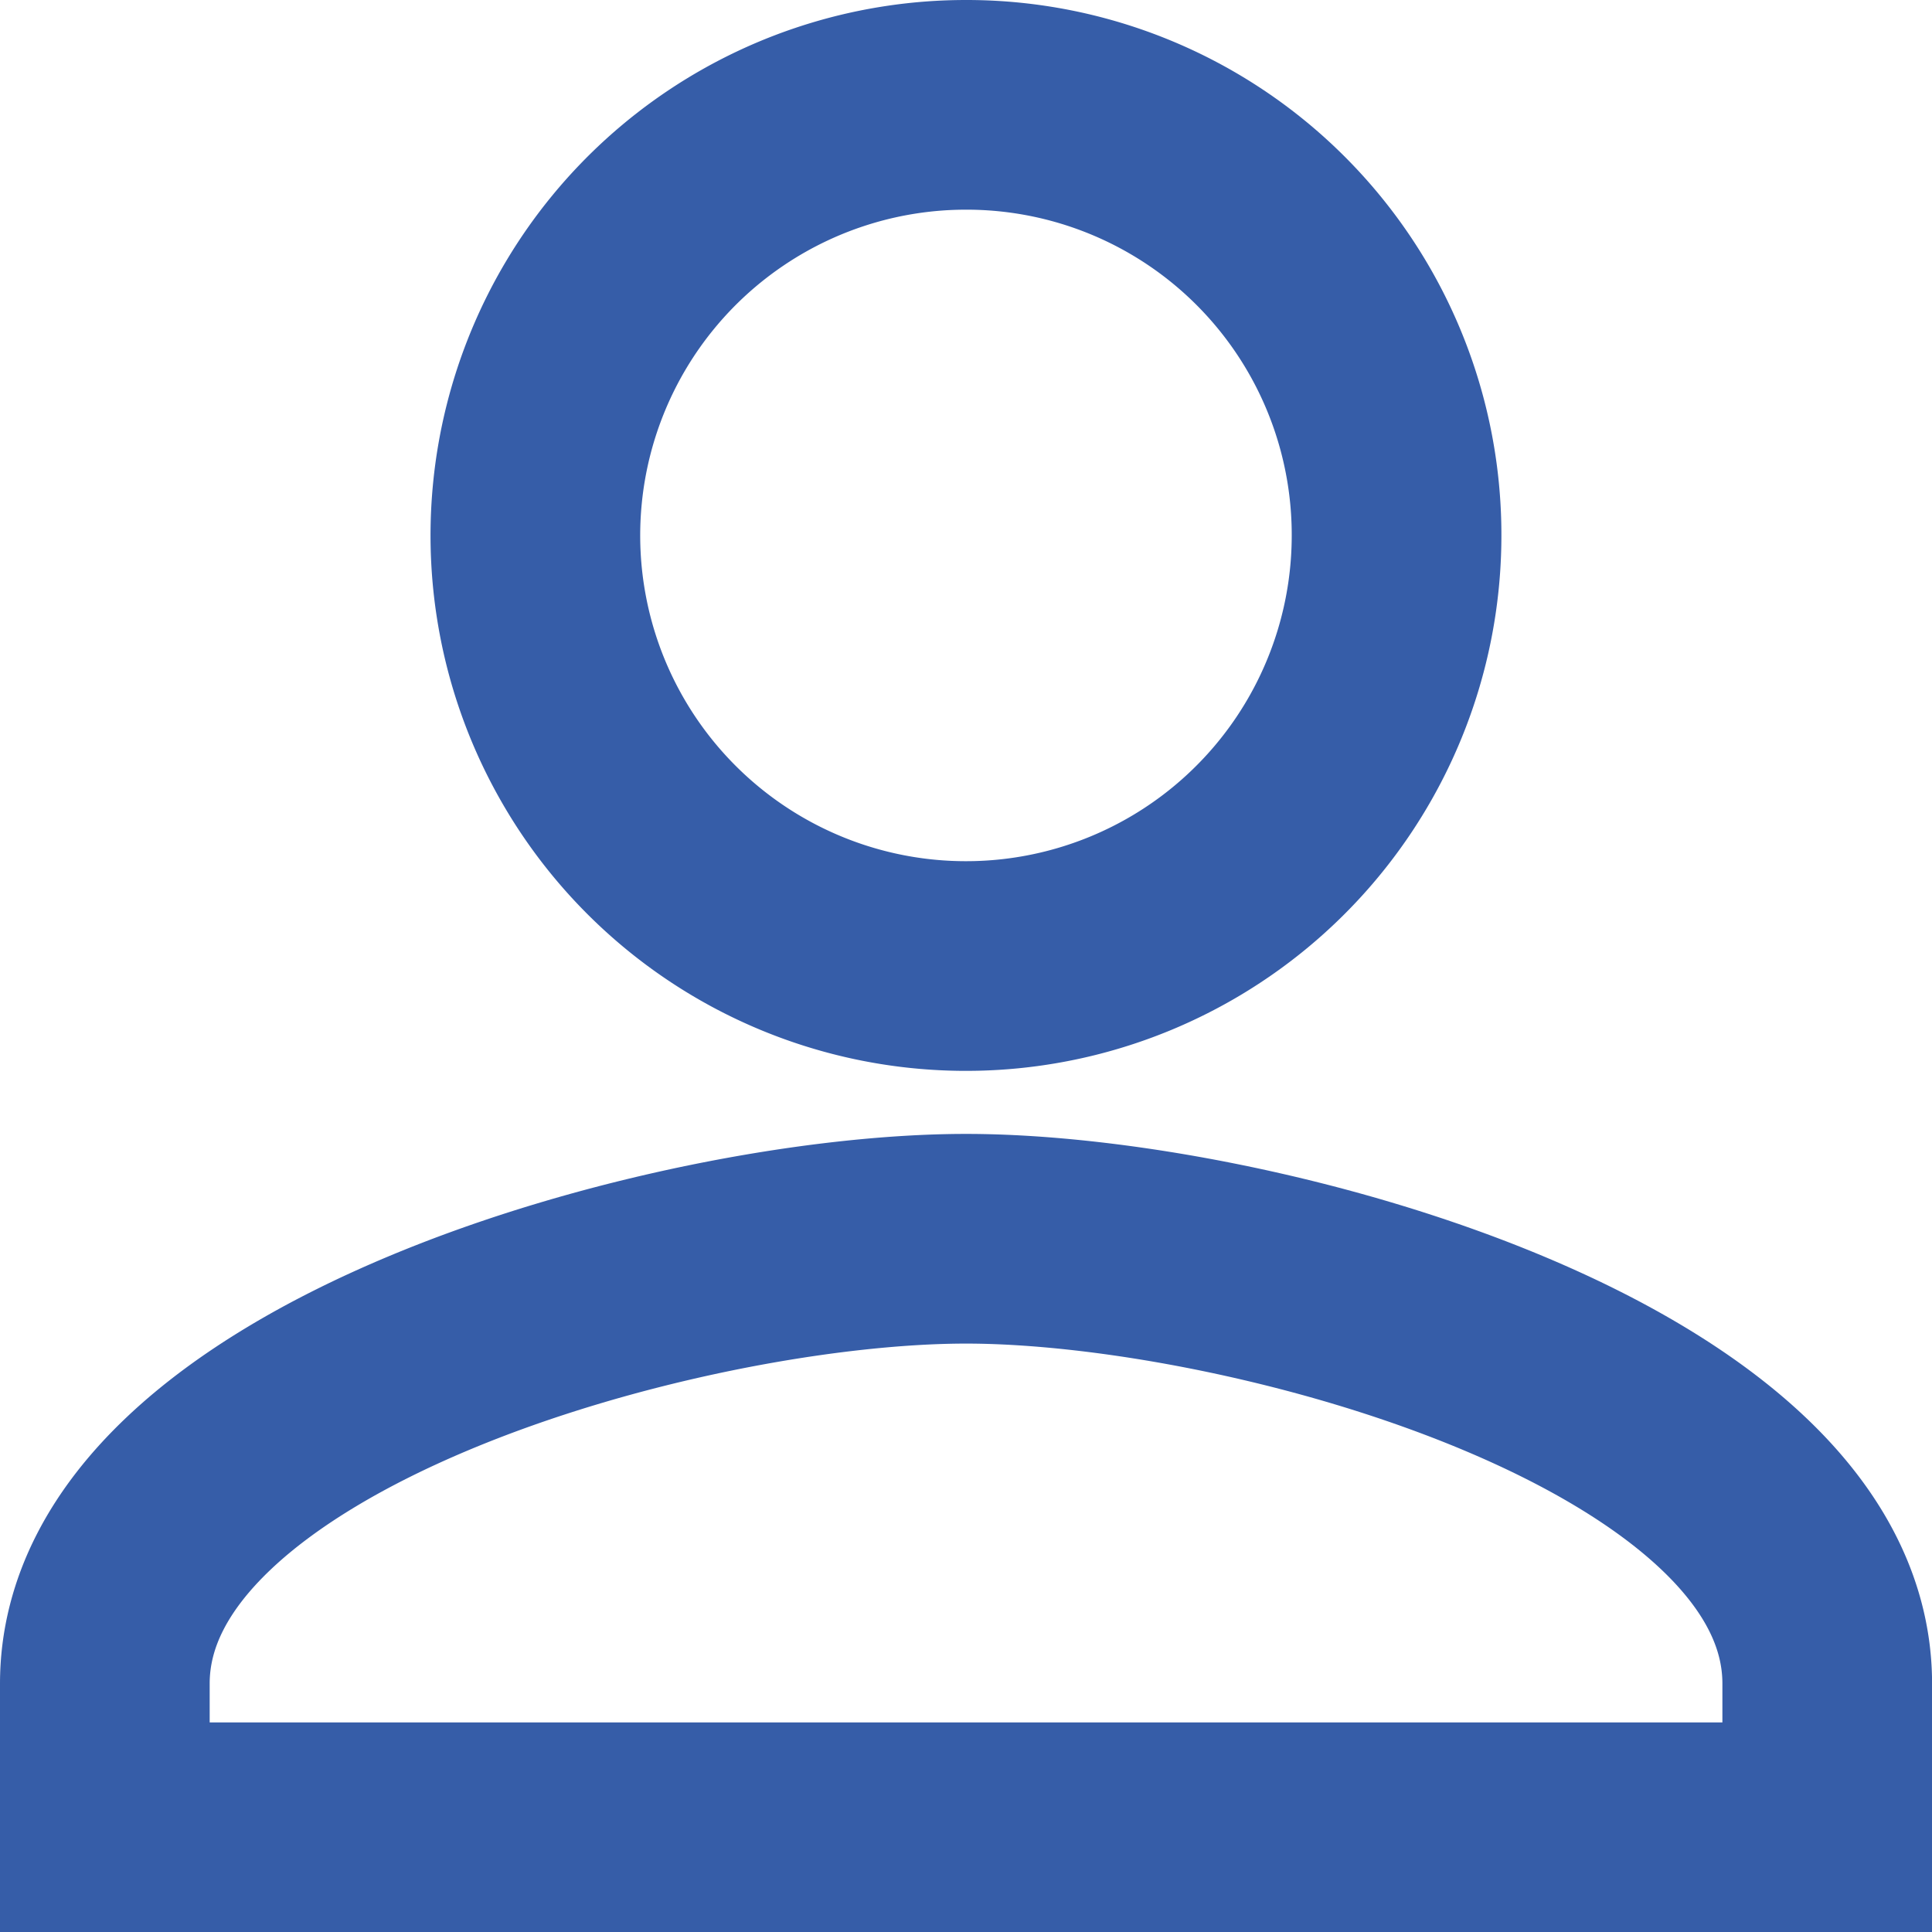
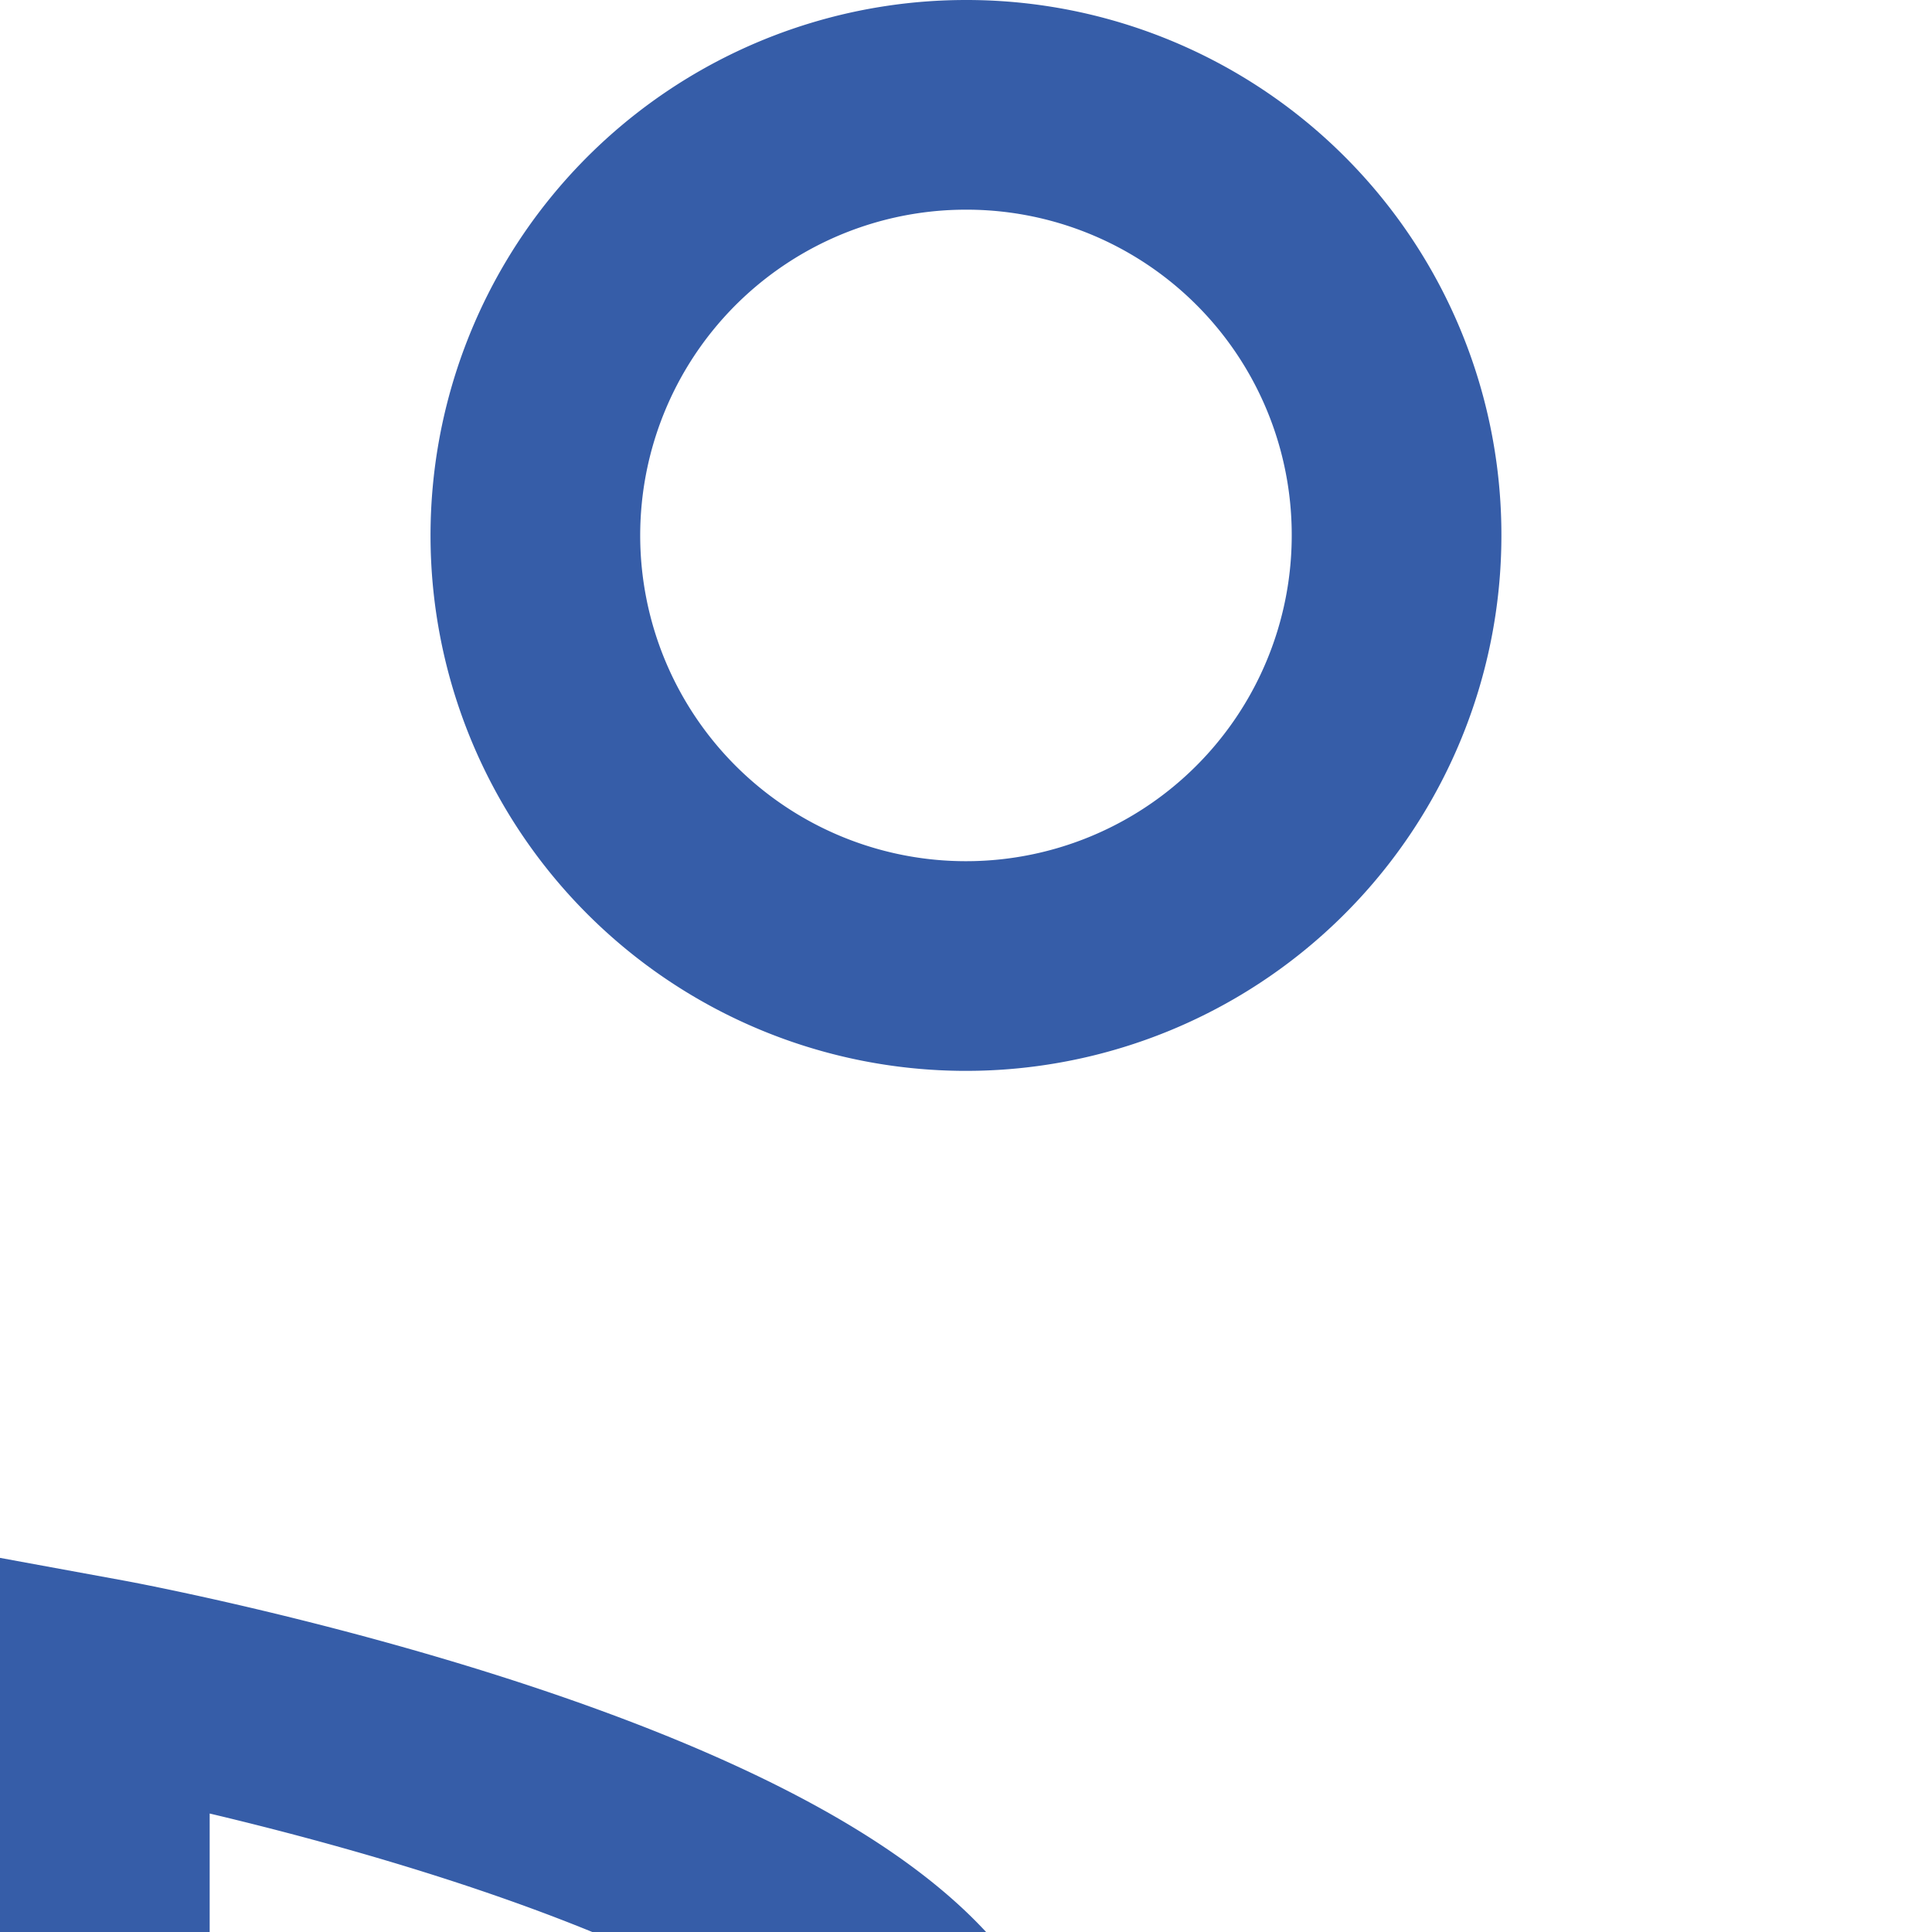
<svg xmlns="http://www.w3.org/2000/svg" width="27.643" height="27.643" viewBox="0 0 27.643 27.643">
-   <path id="Icon_material-account-box" data-name="Icon material-account-box" d="M27.482,15.161A6.161,6.161,0,1,1,21.322,9,6.153,6.153,0,0,1,27.482,15.161ZM9,31.59c0-4.107,8.214-6.366,12.322-6.366s12.322,2.259,12.322,6.366v2.054H9Z" transform="translate(-7.5 -7.5)" fill="none" stroke="#365da8" stroke-width="3" />
+   <path id="Icon_material-account-box" data-name="Icon material-account-box" d="M27.482,15.161A6.161,6.161,0,1,1,21.322,9,6.153,6.153,0,0,1,27.482,15.161ZM9,31.59s12.322,2.259,12.322,6.366v2.054H9Z" transform="translate(-7.5 -7.5)" fill="none" stroke="#365da8" stroke-width="3" />
</svg>